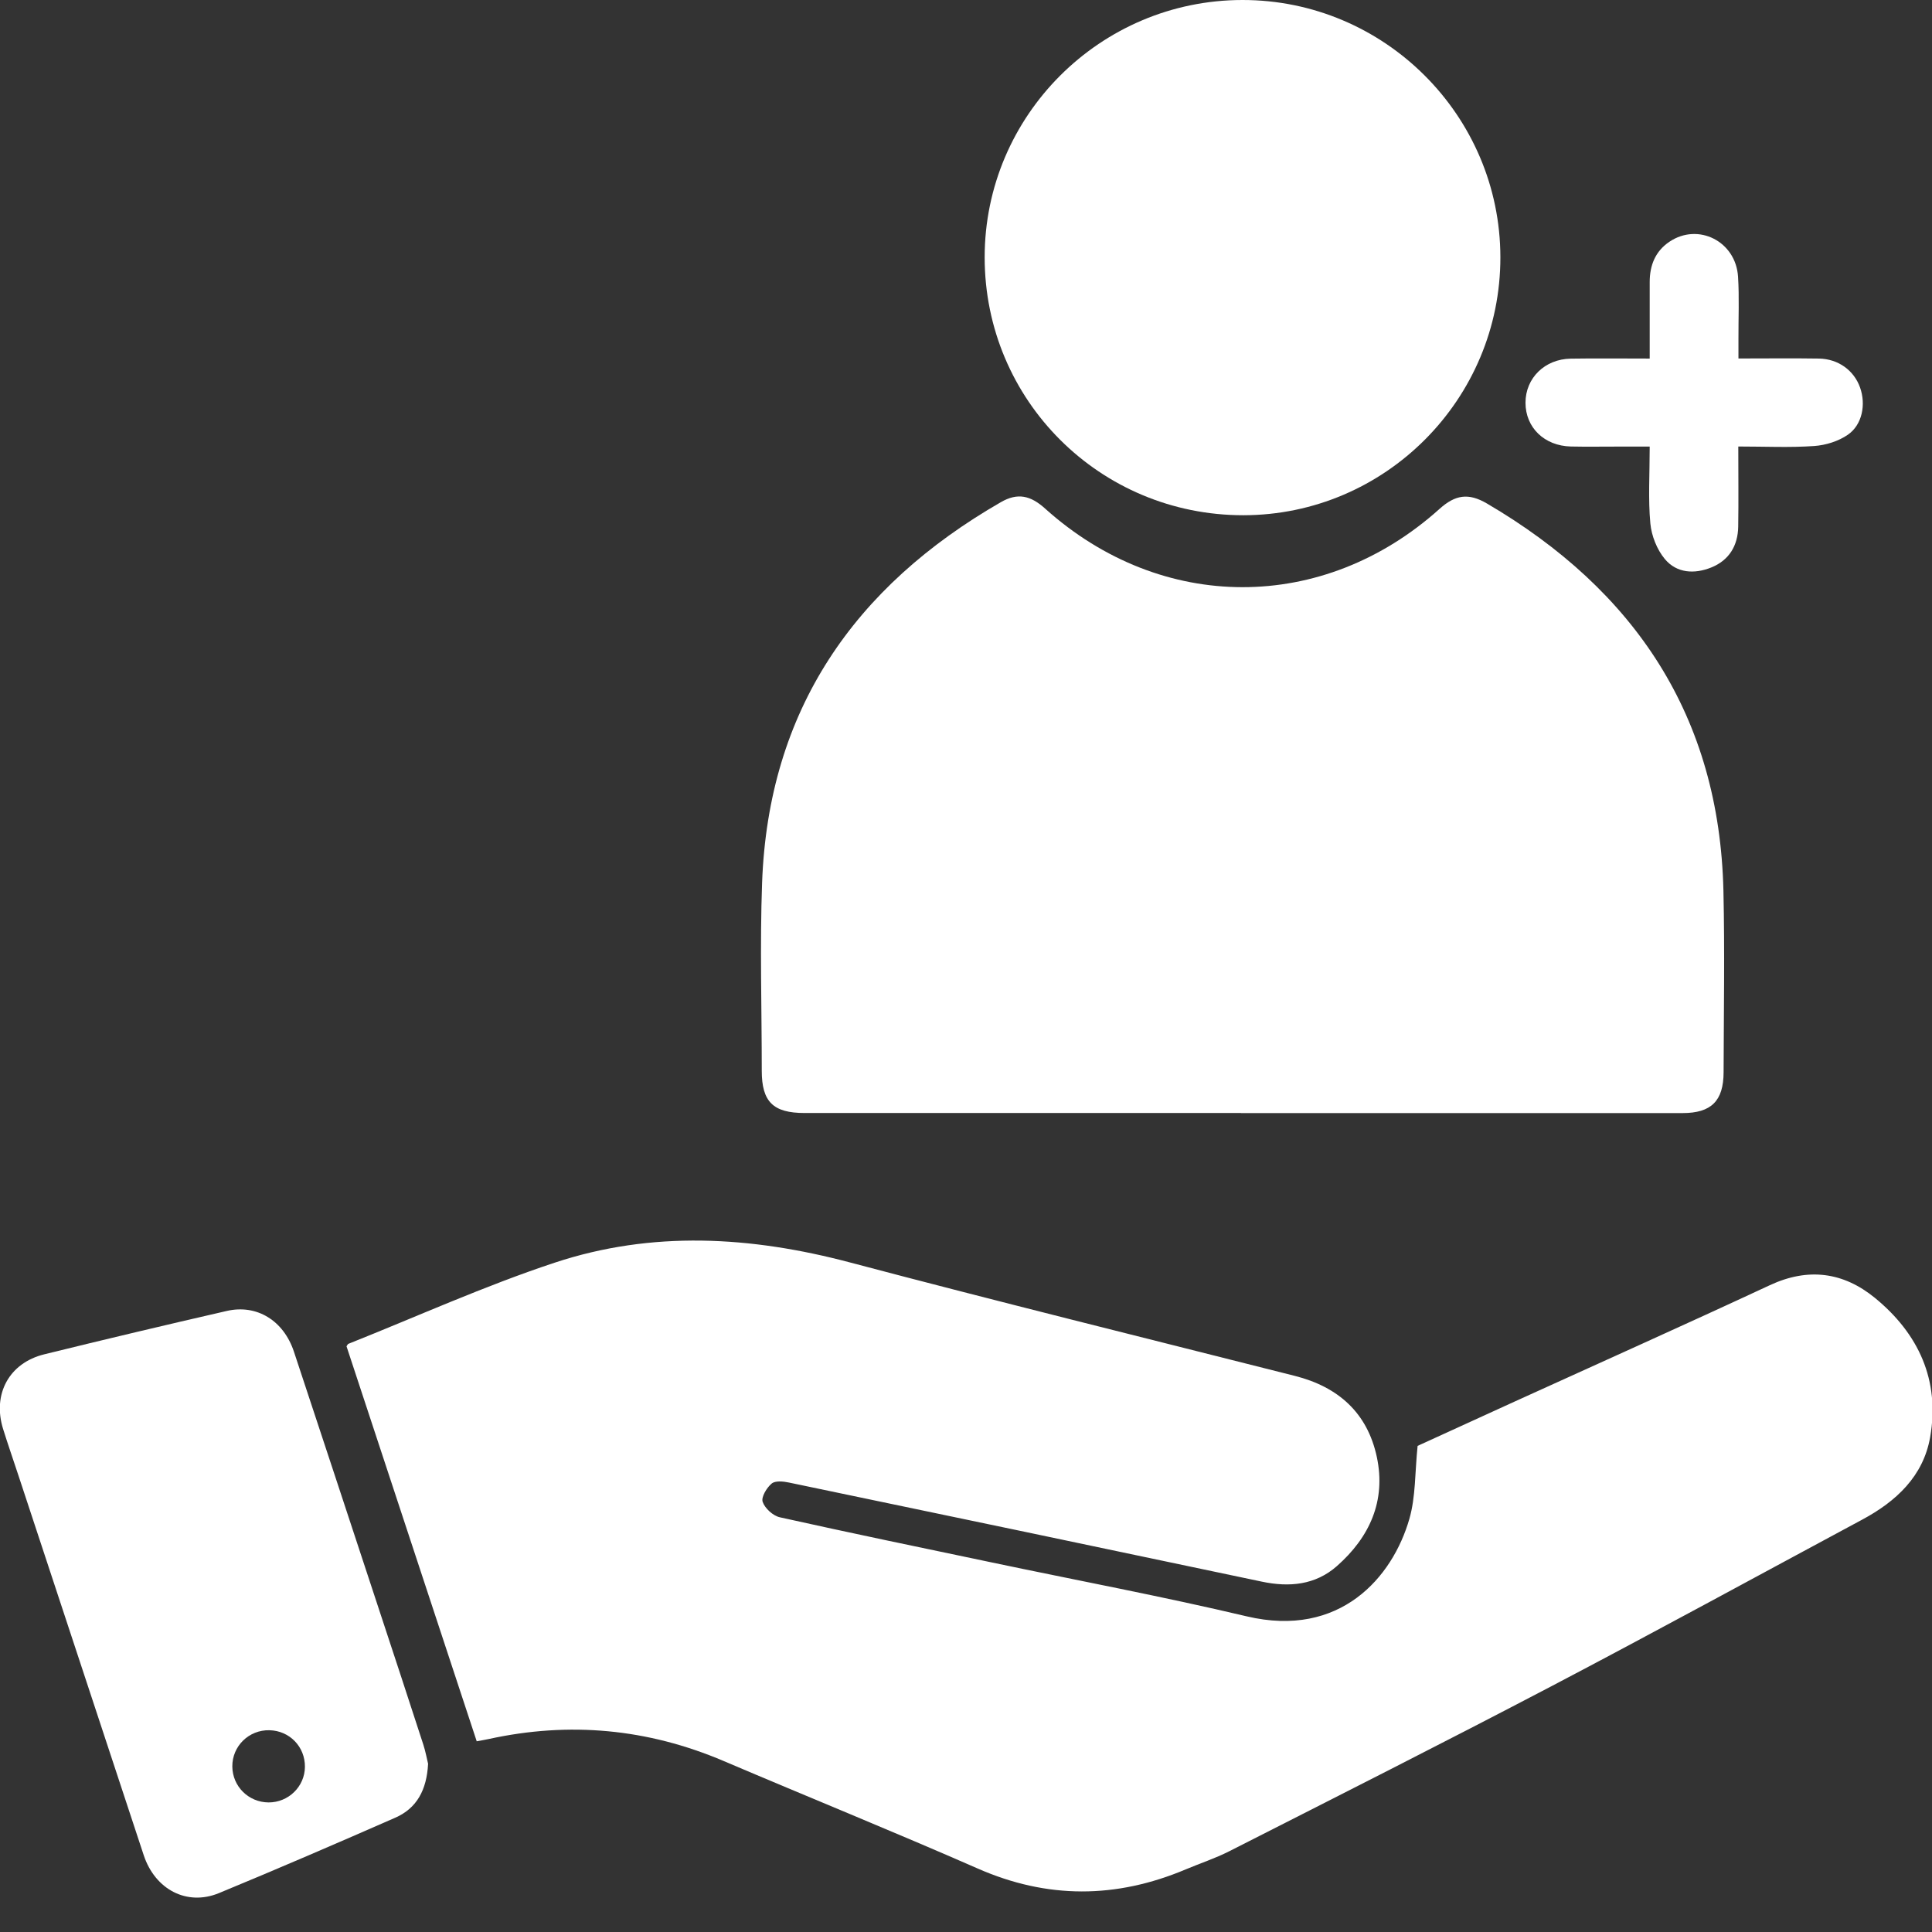
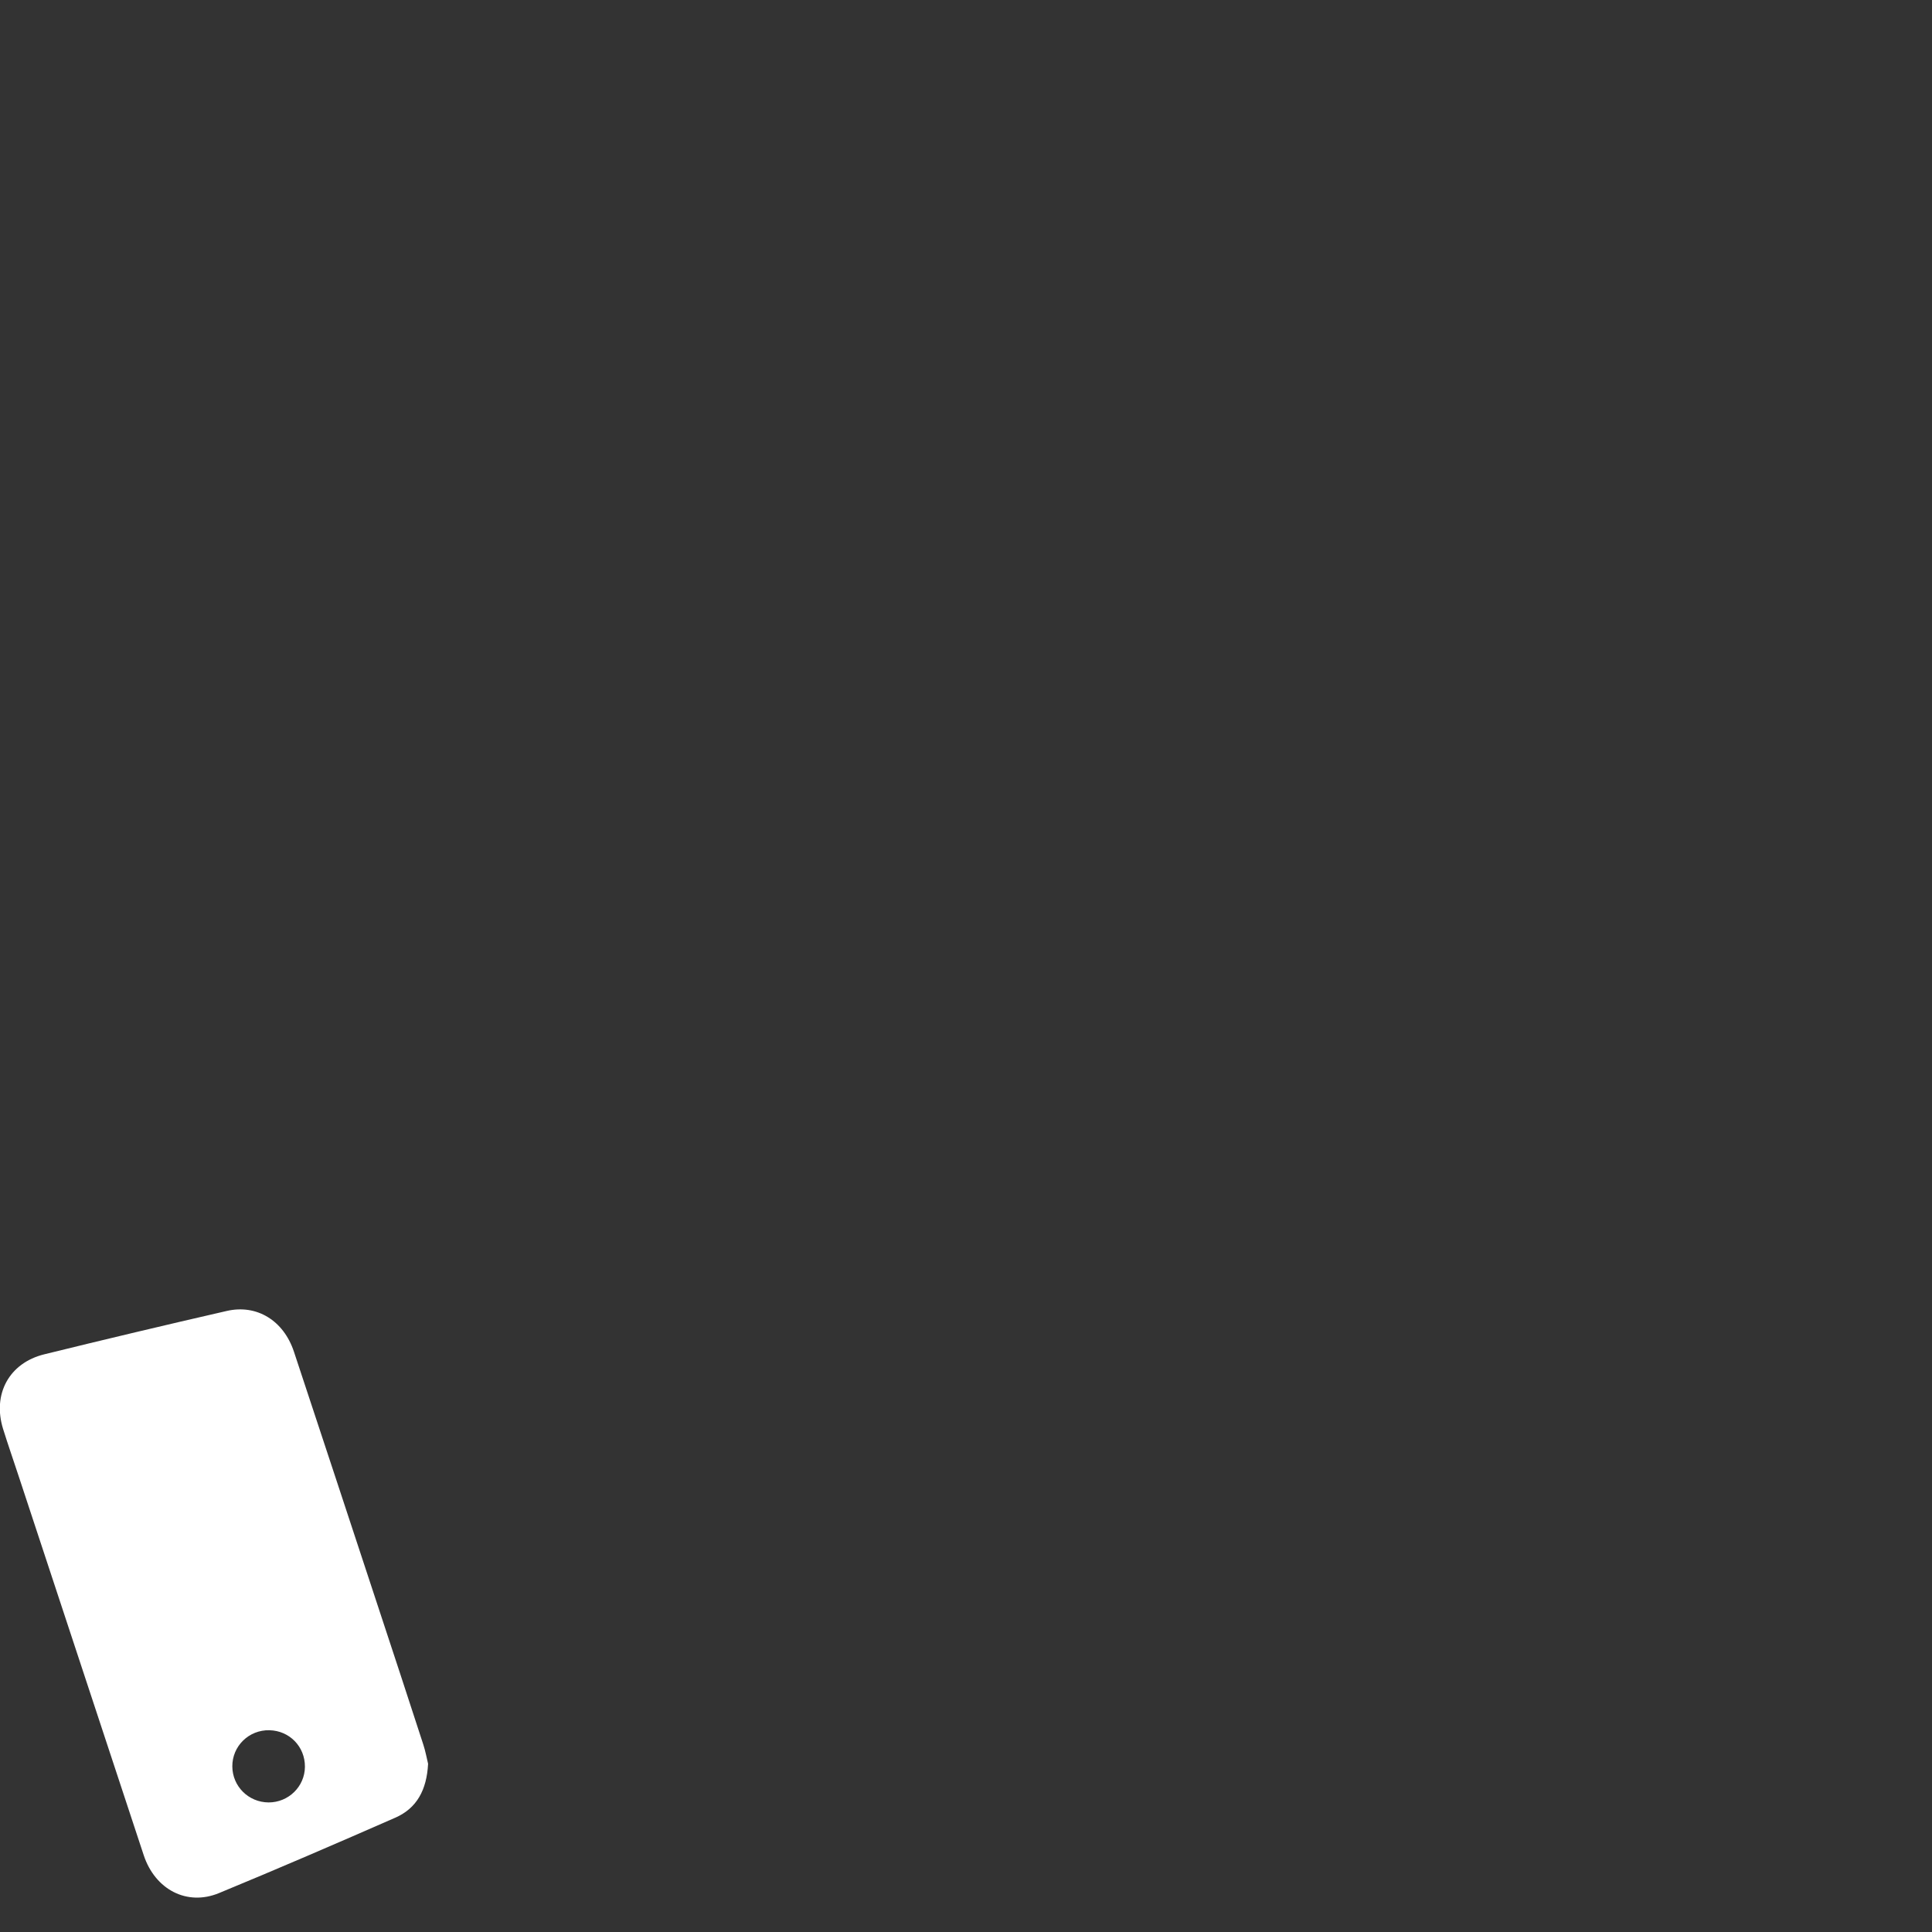
<svg xmlns="http://www.w3.org/2000/svg" id="_图层_2" data-name="图层 2" viewBox="0 0 100 100">
  <rect x="0" y="0" width="100" height="100" fill="#333333" stroke="none" />
  <defs>
    <style> .cls-1 { fill: #fff; stroke-width: 0px; } </style>
  </defs>
  <g id="_图层_1-2" data-name="图层 1" transform="matrix(0.418, 0, 0, 0.418, -0.005, -0)">
-     <path class="cls-1" d="M59.05,215.64c-5.39-16.35-10.77-32.66-16.13-48.93.1-.14.15-.28.24-.31,8.49-3.38,16.85-7.17,25.52-10.04,12.09-4.01,24.34-3.28,36.6-.03,18.31,4.85,36.7,9.39,55.06,14.04,5.38,1.36,8.99,4.57,10.16,10.04,1.16,5.45-.9,9.95-4.95,13.52-2.66,2.34-5.88,2.64-9.29,1.92-19.51-4.12-39.03-8.2-58.55-12.27-.7-.15-1.71-.25-2.15.13-.62.52-1.31,1.68-1.11,2.26.28.81,1.28,1.72,2.12,1.91,8.76,1.95,17.55,3.77,26.33,5.61,10.5,2.21,21.06,4.19,31.5,6.66,11.55,2.73,18.05-4.83,20.13-12.07.79-2.74.68-5.74,1.02-9.04,3.63-1.66,7.78-3.56,11.93-5.45,10.57-4.81,21.17-9.55,31.69-14.45,4.75-2.21,9.09-1.62,12.99,1.56,5.42,4.43,8.09,10.21,6.86,17.25-.85,4.85-4.21,7.97-8.43,10.23-12.87,6.91-25.68,13.92-38.62,20.7-13.19,6.91-26.49,13.62-39.77,20.37-1.72.87-3.58,1.48-5.36,2.23-8.61,3.63-17.13,3.69-25.77-.11-10.42-4.57-20.96-8.84-31.43-13.3-9.43-4.02-19.12-4.92-29.12-2.73-.45.1-.9.17-1.49.28Z" />
-     <path class="cls-1" d="M153.68,137.82c-18.02,0-36.03,0-54.05,0-3.88,0-5.29-1.39-5.29-5.22,0-7.76-.24-15.53.04-23.28.77-21.35,11.38-36.67,29.57-47.14,2.07-1.19,3.67-.84,5.49.81,14.42,12.95,34.44,12.96,48.83.02,1.94-1.74,3.57-2.01,5.87-.66,18.34,10.75,28.79,26.37,29.28,47.98.17,7.48.04,14.97.02,22.45-.01,3.55-1.53,5.05-5.08,5.05-18.23,0-36.45,0-54.68,0Z" />
    <path class="cls-1" d="M53.02,218.42c-.17,3.22-1.39,5.49-4.06,6.66-7.25,3.18-14.52,6.32-21.84,9.34-3.96,1.63-7.9-.44-9.31-4.69-5.17-15.65-10.33-31.3-15.49-46.95-.64-1.95-1.32-3.89-1.93-5.85-1.33-4.3.75-8.16,5.11-9.23,7.52-1.85,15.05-3.64,22.6-5.37,3.72-.85,7.03,1.19,8.31,5.05,3.46,10.41,6.87,20.83,10.31,31.24,1.91,5.79,3.82,11.58,5.7,17.38.29.88.45,1.81.6,2.4ZM37.77,218.78c.02-2.49-1.9-4.47-4.39-4.53-2.55-.06-4.62,1.97-4.6,4.49.02,2.46,2,4.43,4.48,4.45,2.47.01,4.49-1.96,4.51-4.41Z" />
-     <path class="cls-1" d="M153.86,0c17.57-.01,31.92,14.29,31.94,31.85.02,17.59-14.26,31.93-31.82,31.95-17.75.01-32.04-14.23-32.04-31.94C121.94,14.31,136.26.01,153.86,0Z" />
-     <path class="cls-1" d="M215.26,55.3c0,3.56.04,6.74-.01,9.92-.04,2.35-1.13,4.16-3.34,5.05-2.08.84-4.28.71-5.74-1.04-.98-1.17-1.66-2.89-1.8-4.42-.28-3.02-.08-6.07-.08-9.51-1.46,0-2.81,0-4.15,0-1.87,0-3.74.03-5.61-.01-3.29-.08-5.62-2.35-5.62-5.42,0-3.05,2.38-5.41,5.61-5.46,3.17-.05,6.34-.01,9.77-.01,0-3.29,0-6.38,0-9.47,0-2.07.69-3.82,2.45-5,3.56-2.39,8.22-.05,8.49,4.34.16,2.55.04,5.12.05,7.68,0,.74,0,1.48,0,2.44,3.49,0,6.72-.04,9.96.01,2.41.04,4.35,1.47,5.1,3.59.74,2.08.28,4.6-1.51,5.84-1.17.81-2.74,1.3-4.18,1.4-3.02.21-6.06.06-9.38.06Z" />
  </g>
</svg>